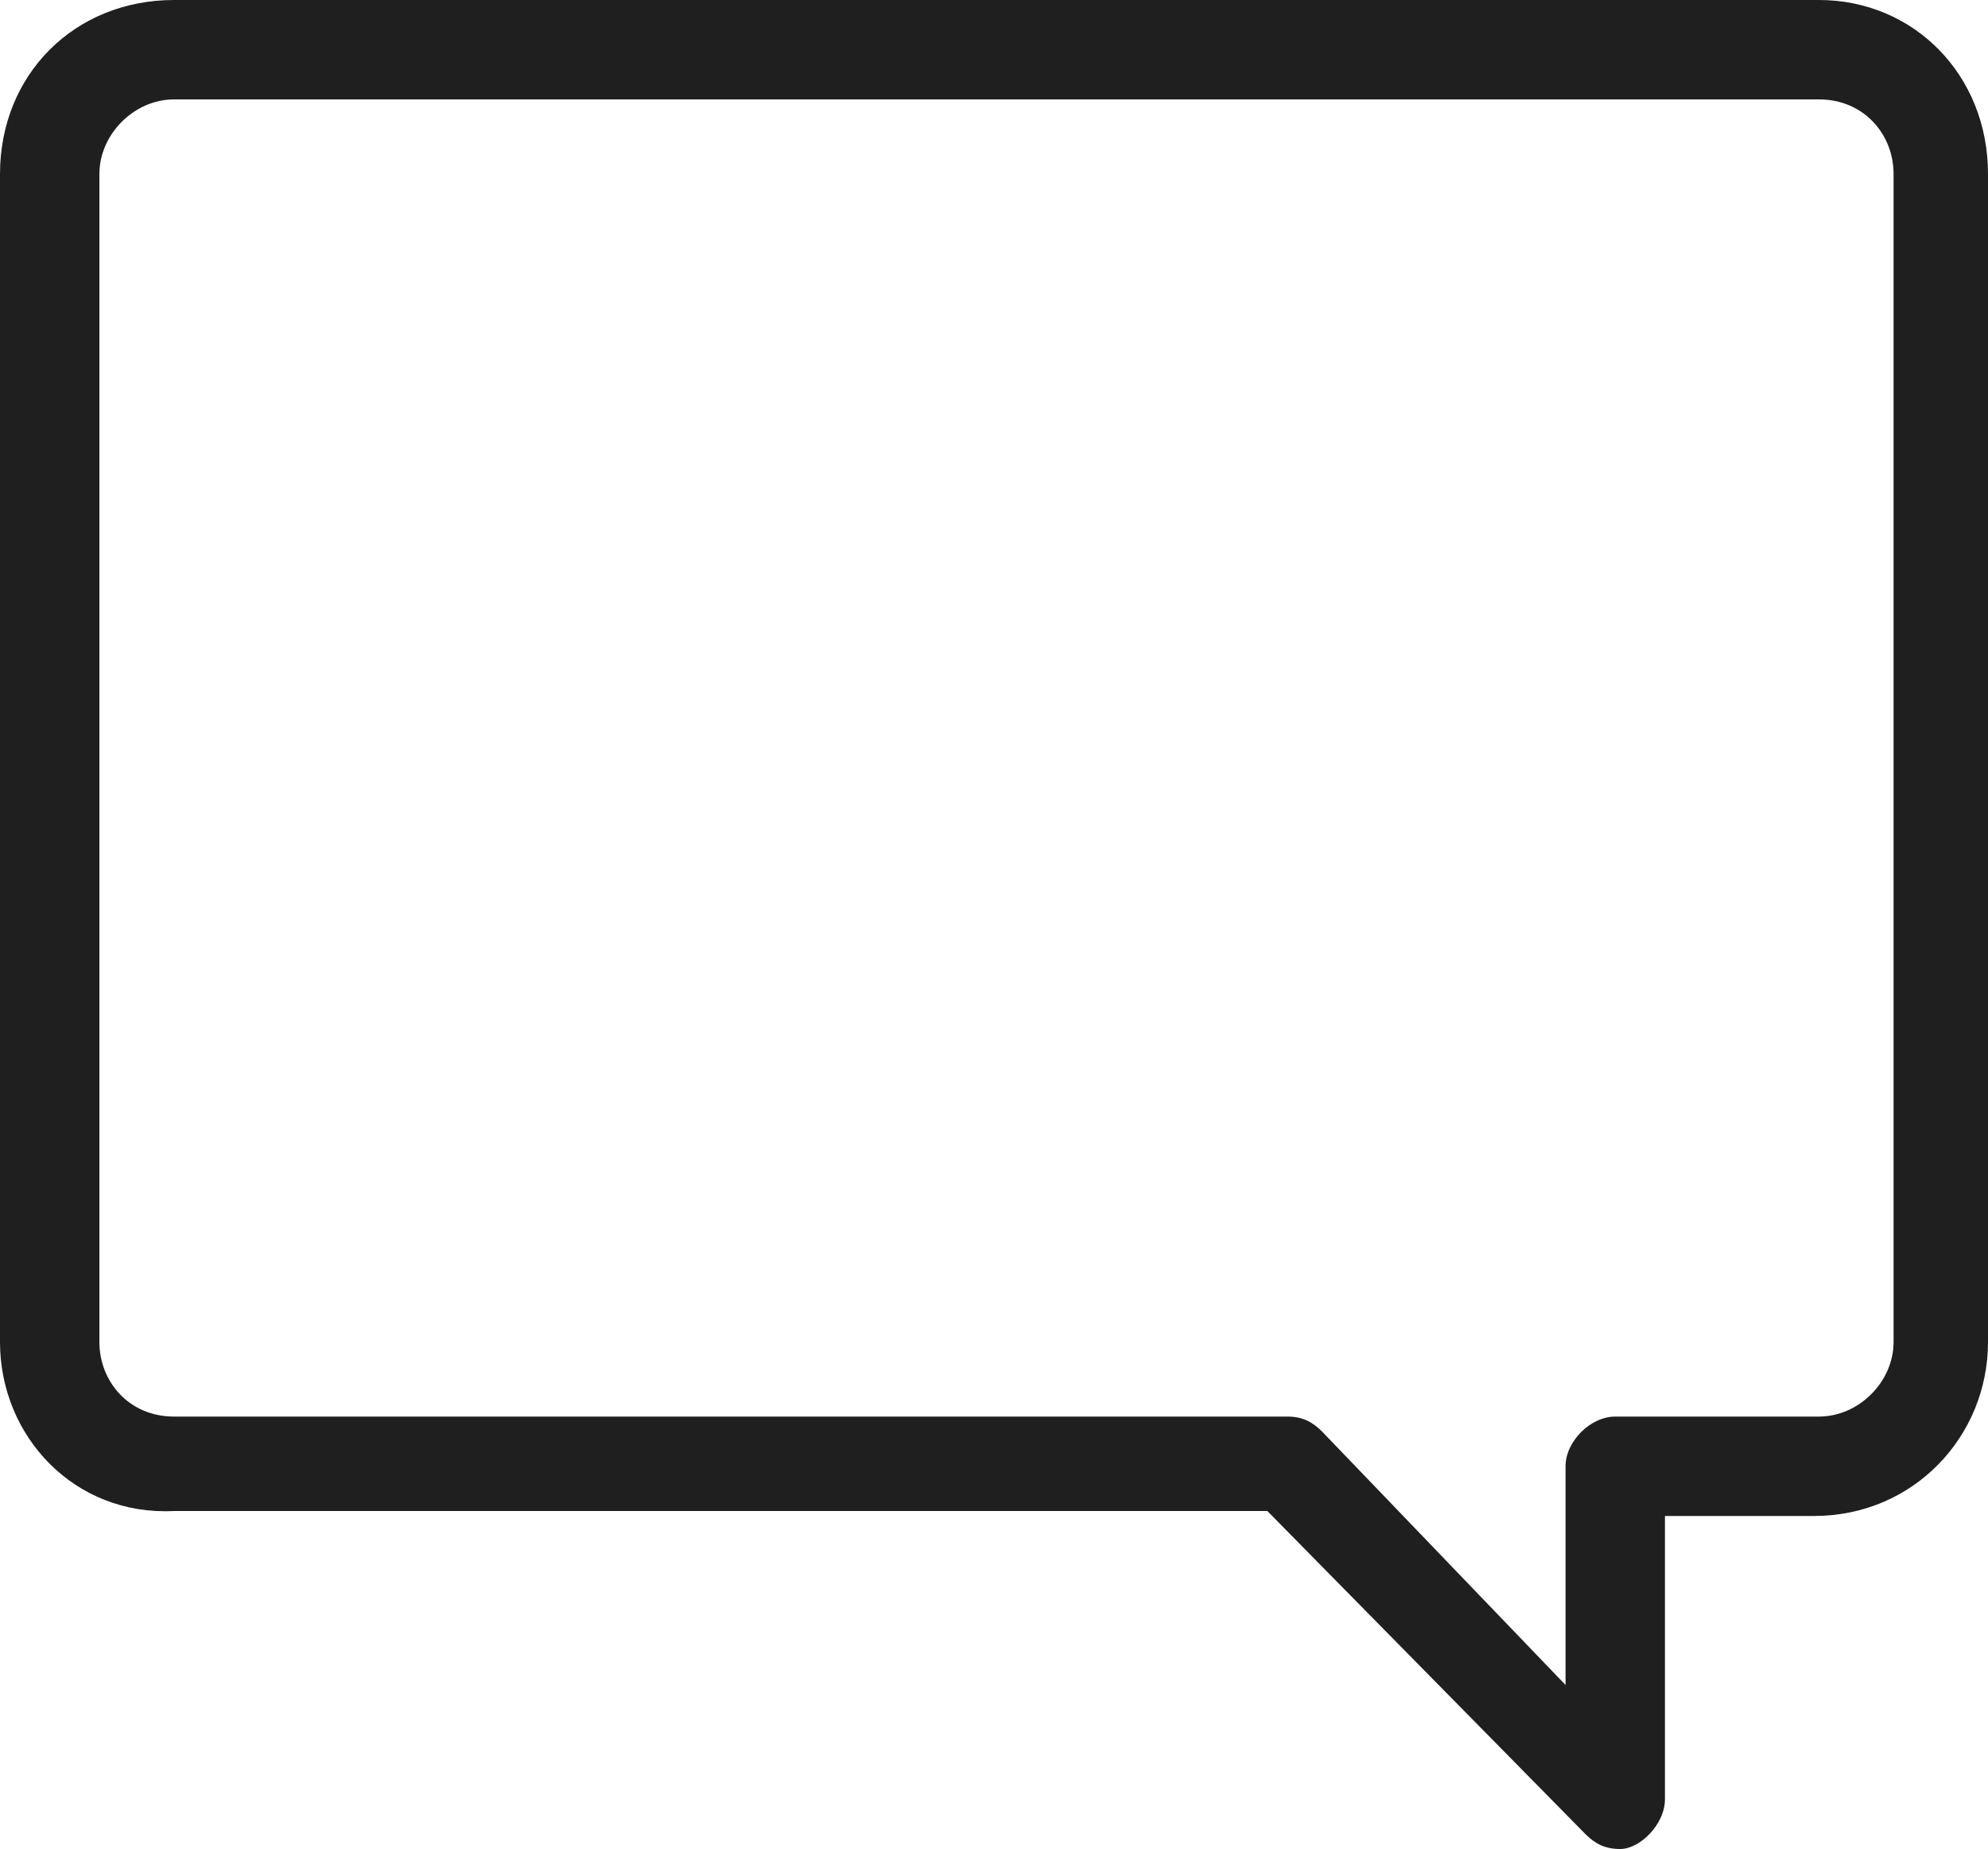
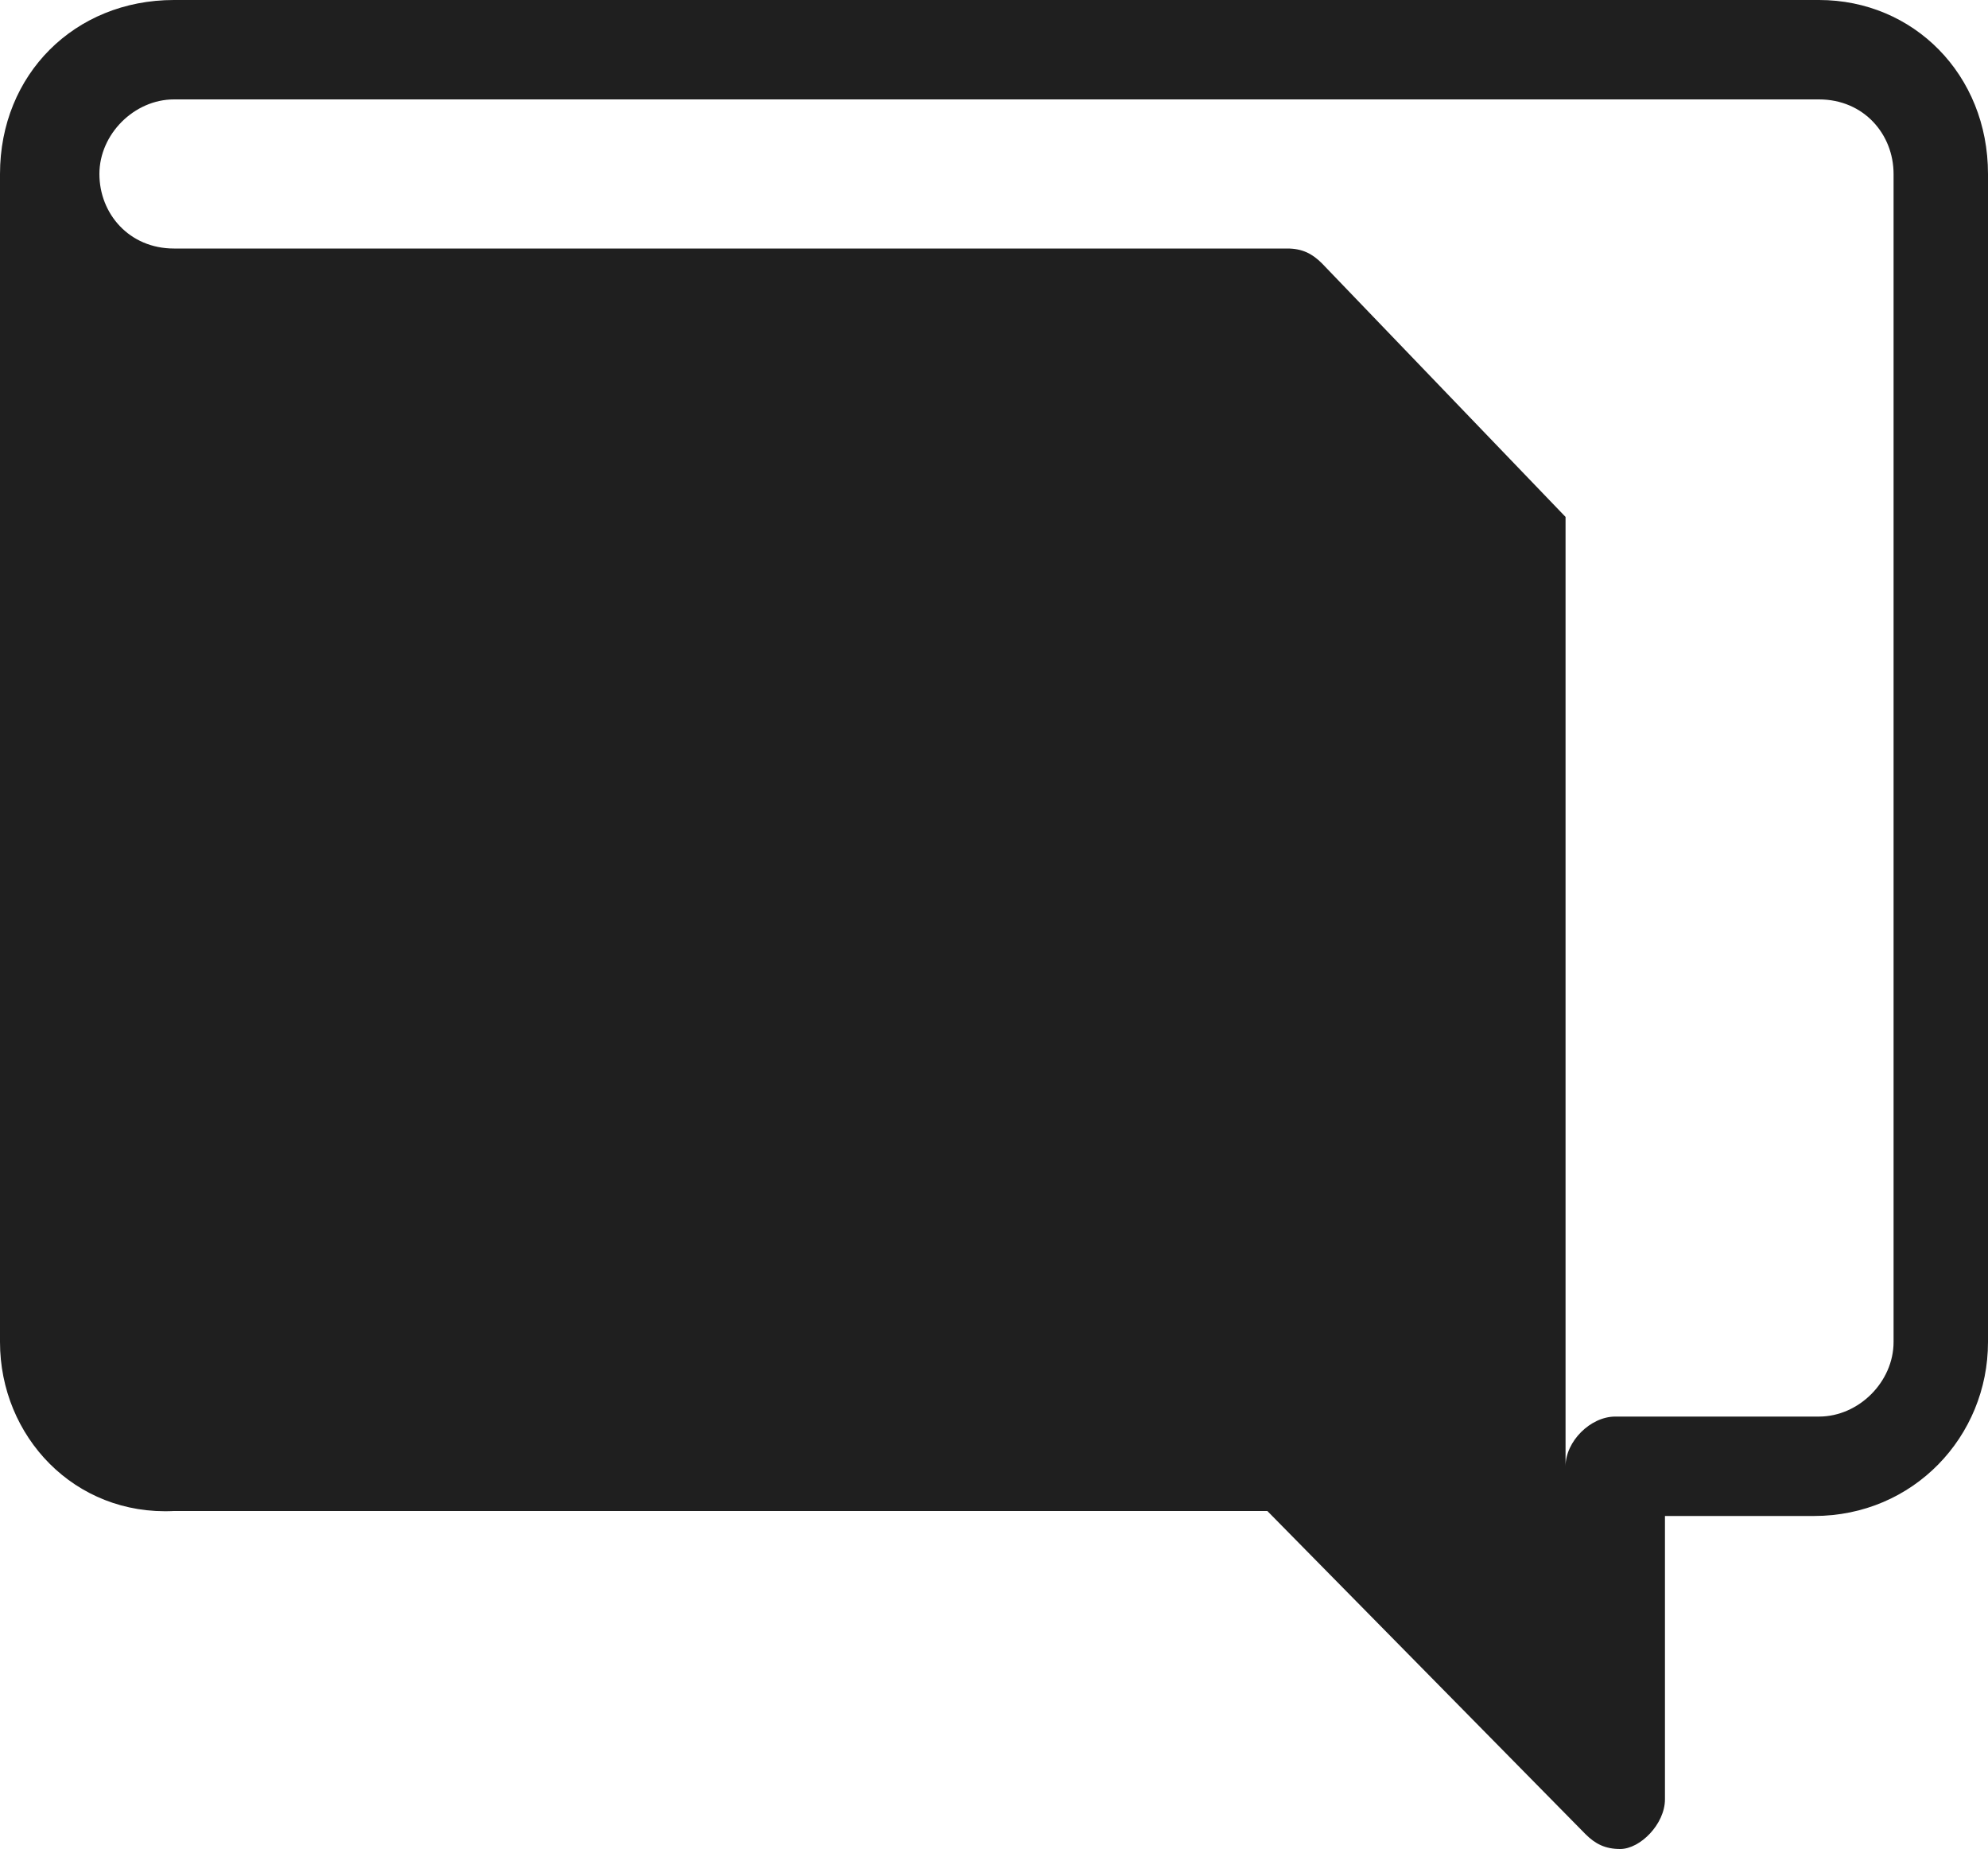
<svg xmlns="http://www.w3.org/2000/svg" id="Layer_1" width="40" height="37.2" viewBox="0 0 40 37.2">
-   <path id="SVGID" d="m33.5,30.5v5.7c0,.5-.5,1-.9,1-.3,0-.5-.1-.7-.3l-6.4-6.5H3.5c-2,.1-3.5-1.5-3.5-3.4V3.5C0,1.5,1.5,0,3.5,0h33.1c1.9,0,3.4,1.5,3.4,3.5v23.5c0,1.9-1.5,3.5-3.5,3.5h-3Zm-2,3.4v-4.4c0-.5.5-1,1-1h4.1c.8,0,1.5-.7,1.5-1.5V3.5c0-.8-.6-1.5-1.5-1.5H3.5c-.8,0-1.5.7-1.5,1.5v23.5c0,.8.6,1.5,1.5,1.5h22.4c.3,0,.5.1.7.3l4.9,5.1h0Z" fill="#1f1f1f" />
+   <path id="SVGID" d="m33.5,30.5v5.7c0,.5-.5,1-.9,1-.3,0-.5-.1-.7-.3l-6.4-6.5H3.5c-2,.1-3.5-1.5-3.5-3.4V3.5C0,1.5,1.5,0,3.5,0h33.1c1.9,0,3.4,1.5,3.4,3.5v23.5c0,1.9-1.5,3.5-3.5,3.5h-3Zm-2,3.4v-4.4c0-.5.5-1,1-1h4.1c.8,0,1.5-.7,1.5-1.5V3.5c0-.8-.6-1.5-1.5-1.5H3.5c-.8,0-1.5.7-1.5,1.5c0,.8.6,1.5,1.5,1.5h22.4c.3,0,.5.1.7.3l4.9,5.1h0Z" fill="#1f1f1f" />
</svg>